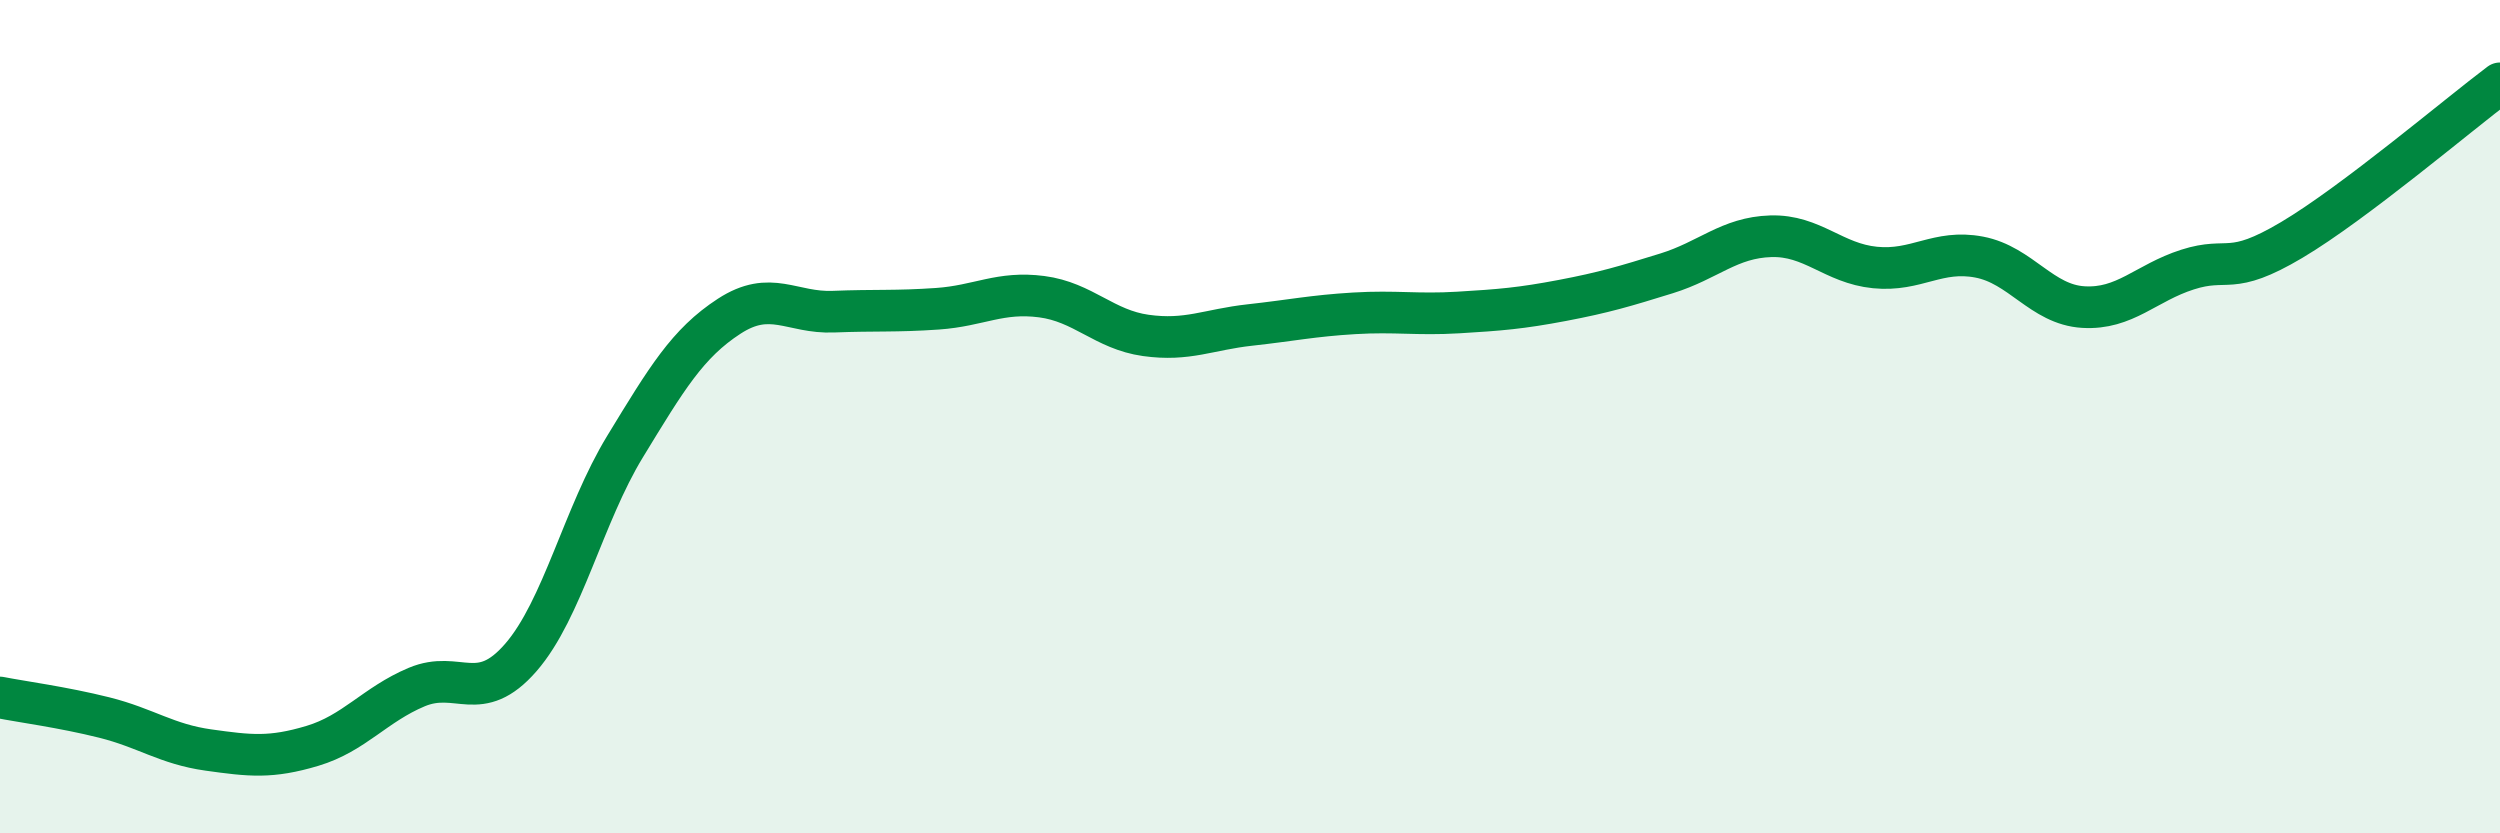
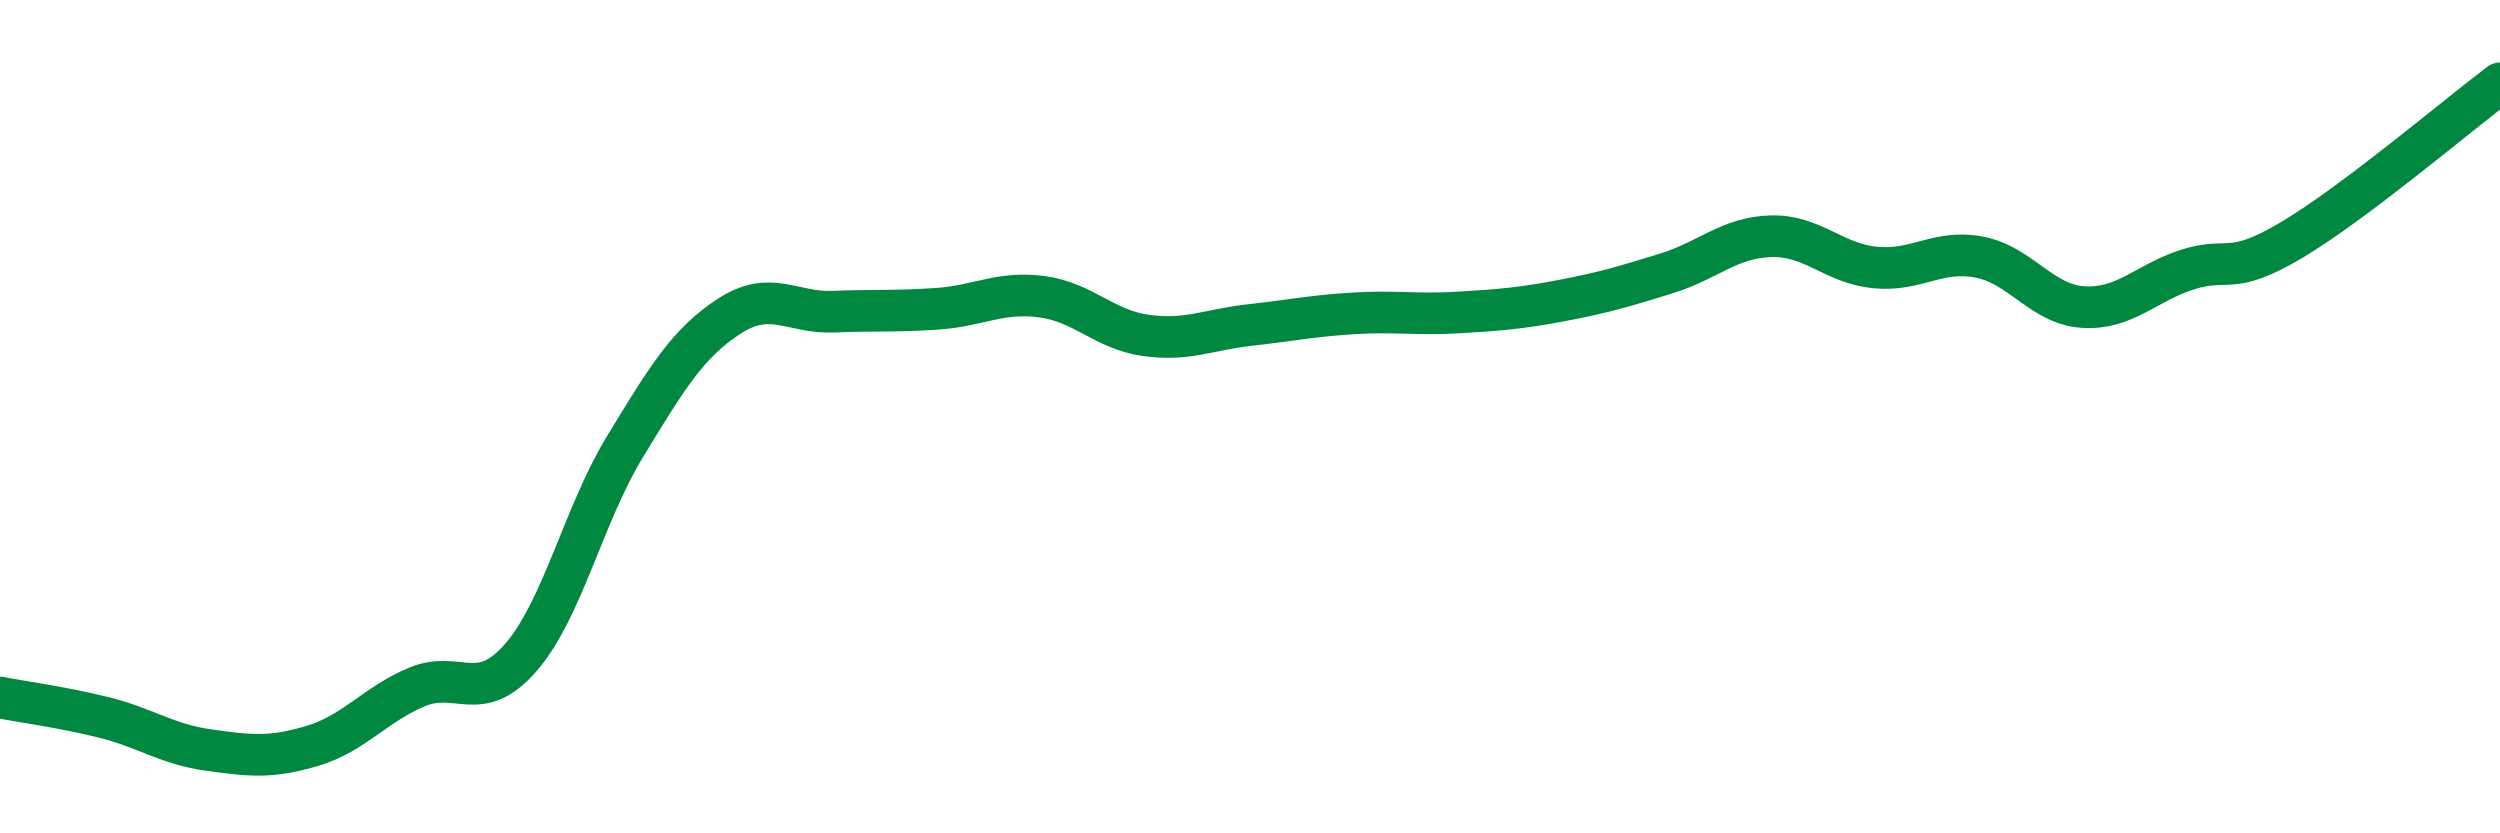
<svg xmlns="http://www.w3.org/2000/svg" width="60" height="20" viewBox="0 0 60 20">
-   <path d="M 0,16.74 C 0.5,16.84 1.5,16.97 2.5,17.22 C 3.5,17.47 4,17.86 5,18 C 6,18.14 6.5,18.2 7.5,17.9 C 8.5,17.6 9,16.91 10,16.49 C 11,16.07 11.5,16.93 12.5,15.78 C 13.5,14.63 14,12.36 15,10.72 C 16,9.08 16.5,8.24 17.5,7.59 C 18.5,6.94 19,7.52 20,7.48 C 21,7.44 21.5,7.48 22.5,7.41 C 23.5,7.34 24,6.99 25,7.12 C 26,7.25 26.5,7.91 27.5,8.05 C 28.5,8.19 29,7.91 30,7.8 C 31,7.69 31.5,7.58 32.5,7.52 C 33.5,7.46 34,7.56 35,7.5 C 36,7.44 36.5,7.4 37.5,7.21 C 38.5,7.02 39,6.87 40,6.56 C 41,6.25 41.5,5.7 42.5,5.67 C 43.5,5.64 44,6.32 45,6.42 C 46,6.52 46.5,5.98 47.5,6.17 C 48.5,6.36 49,7.31 50,7.37 C 51,7.43 51.5,6.79 52.5,6.47 C 53.5,6.15 53.5,6.65 55,5.76 C 56.5,4.87 59,2.75 60,2L60 20L0 20Z" fill="#008740" opacity="0.1" stroke-linecap="round" stroke-linejoin="round" />
  <path d="M 0,16.74 C 0.5,16.84 1.5,16.97 2.5,17.22 C 3.5,17.47 4,17.86 5,18 C 6,18.14 6.5,18.2 7.5,17.9 C 8.5,17.6 9,16.91 10,16.49 C 11,16.07 11.5,16.93 12.5,15.78 C 13.5,14.63 14,12.36 15,10.72 C 16,9.08 16.5,8.24 17.5,7.59 C 18.5,6.94 19,7.52 20,7.48 C 21,7.44 21.5,7.48 22.5,7.41 C 23.5,7.34 24,6.99 25,7.12 C 26,7.25 26.5,7.91 27.5,8.05 C 28.5,8.19 29,7.91 30,7.8 C 31,7.69 31.5,7.58 32.5,7.52 C 33.5,7.46 34,7.56 35,7.5 C 36,7.44 36.5,7.4 37.5,7.21 C 38.5,7.02 39,6.87 40,6.56 C 41,6.25 41.5,5.7 42.5,5.67 C 43.5,5.64 44,6.32 45,6.42 C 46,6.52 46.5,5.98 47.5,6.17 C 48.5,6.36 49,7.31 50,7.37 C 51,7.43 51.5,6.79 52.5,6.47 C 53.5,6.15 53.5,6.65 55,5.76 C 56.5,4.87 59,2.75 60,2" stroke="#008740" stroke-width="1" fill="none" stroke-linecap="round" stroke-linejoin="round" />
</svg>